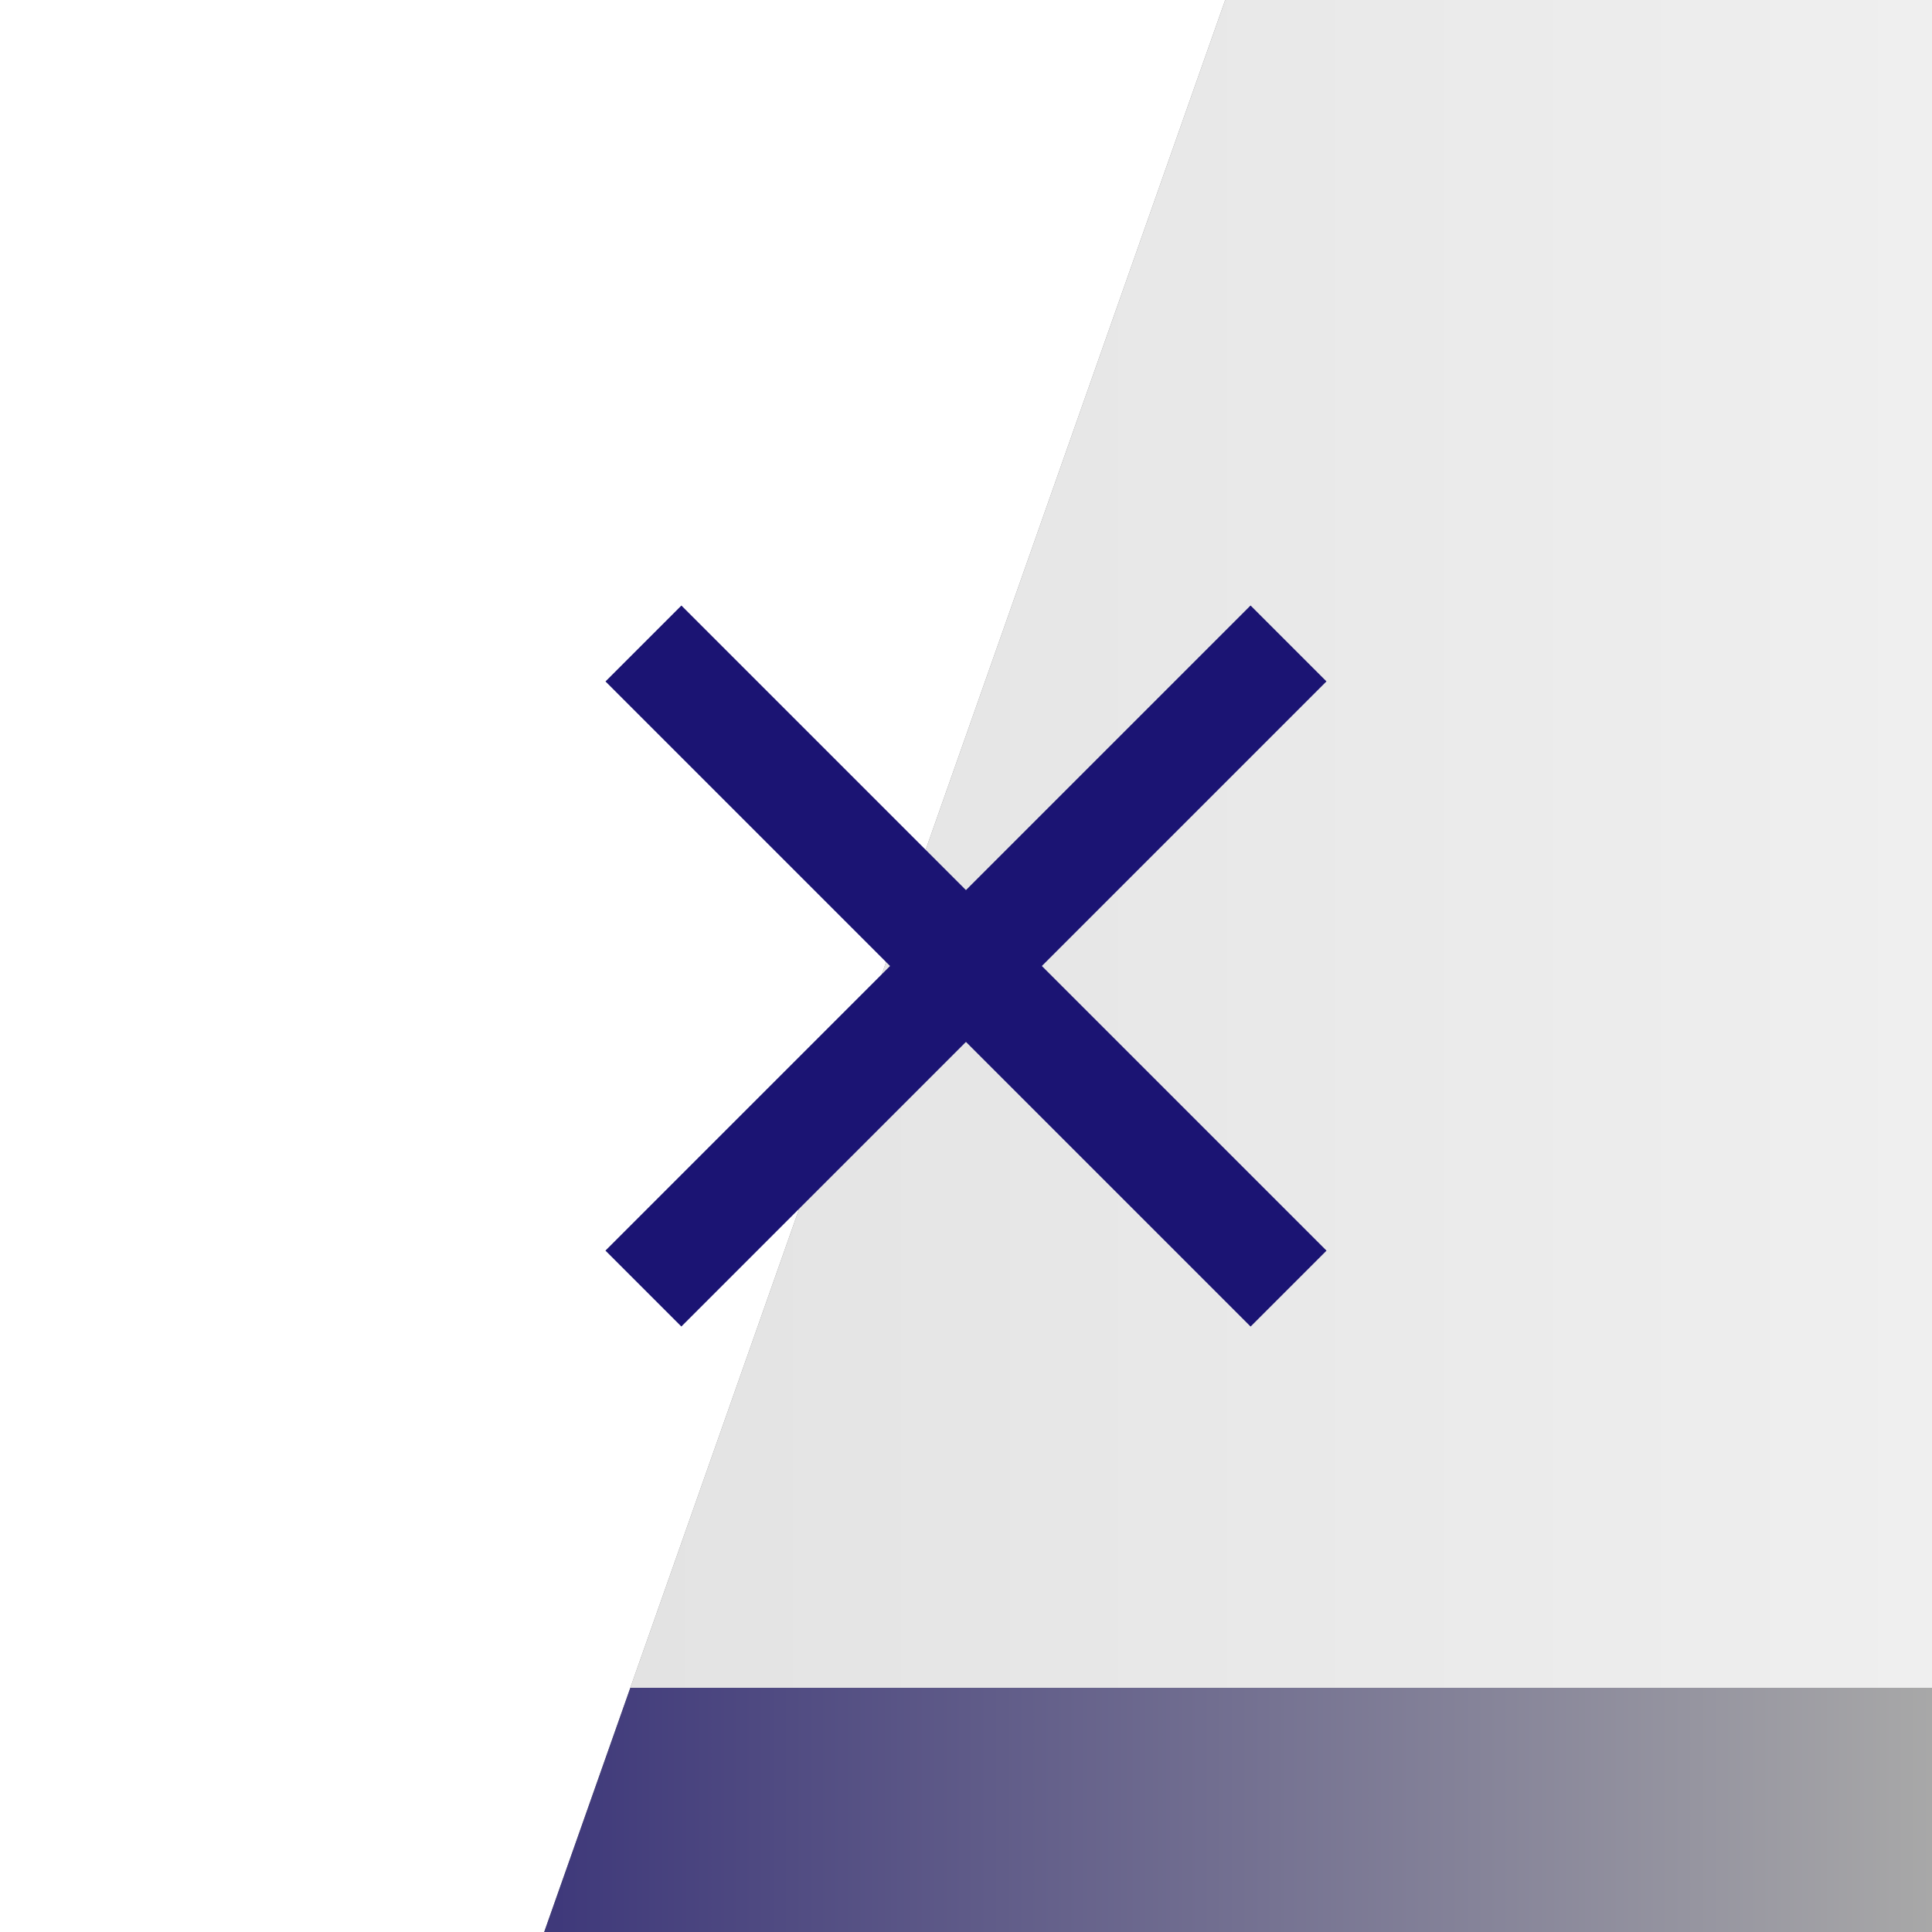
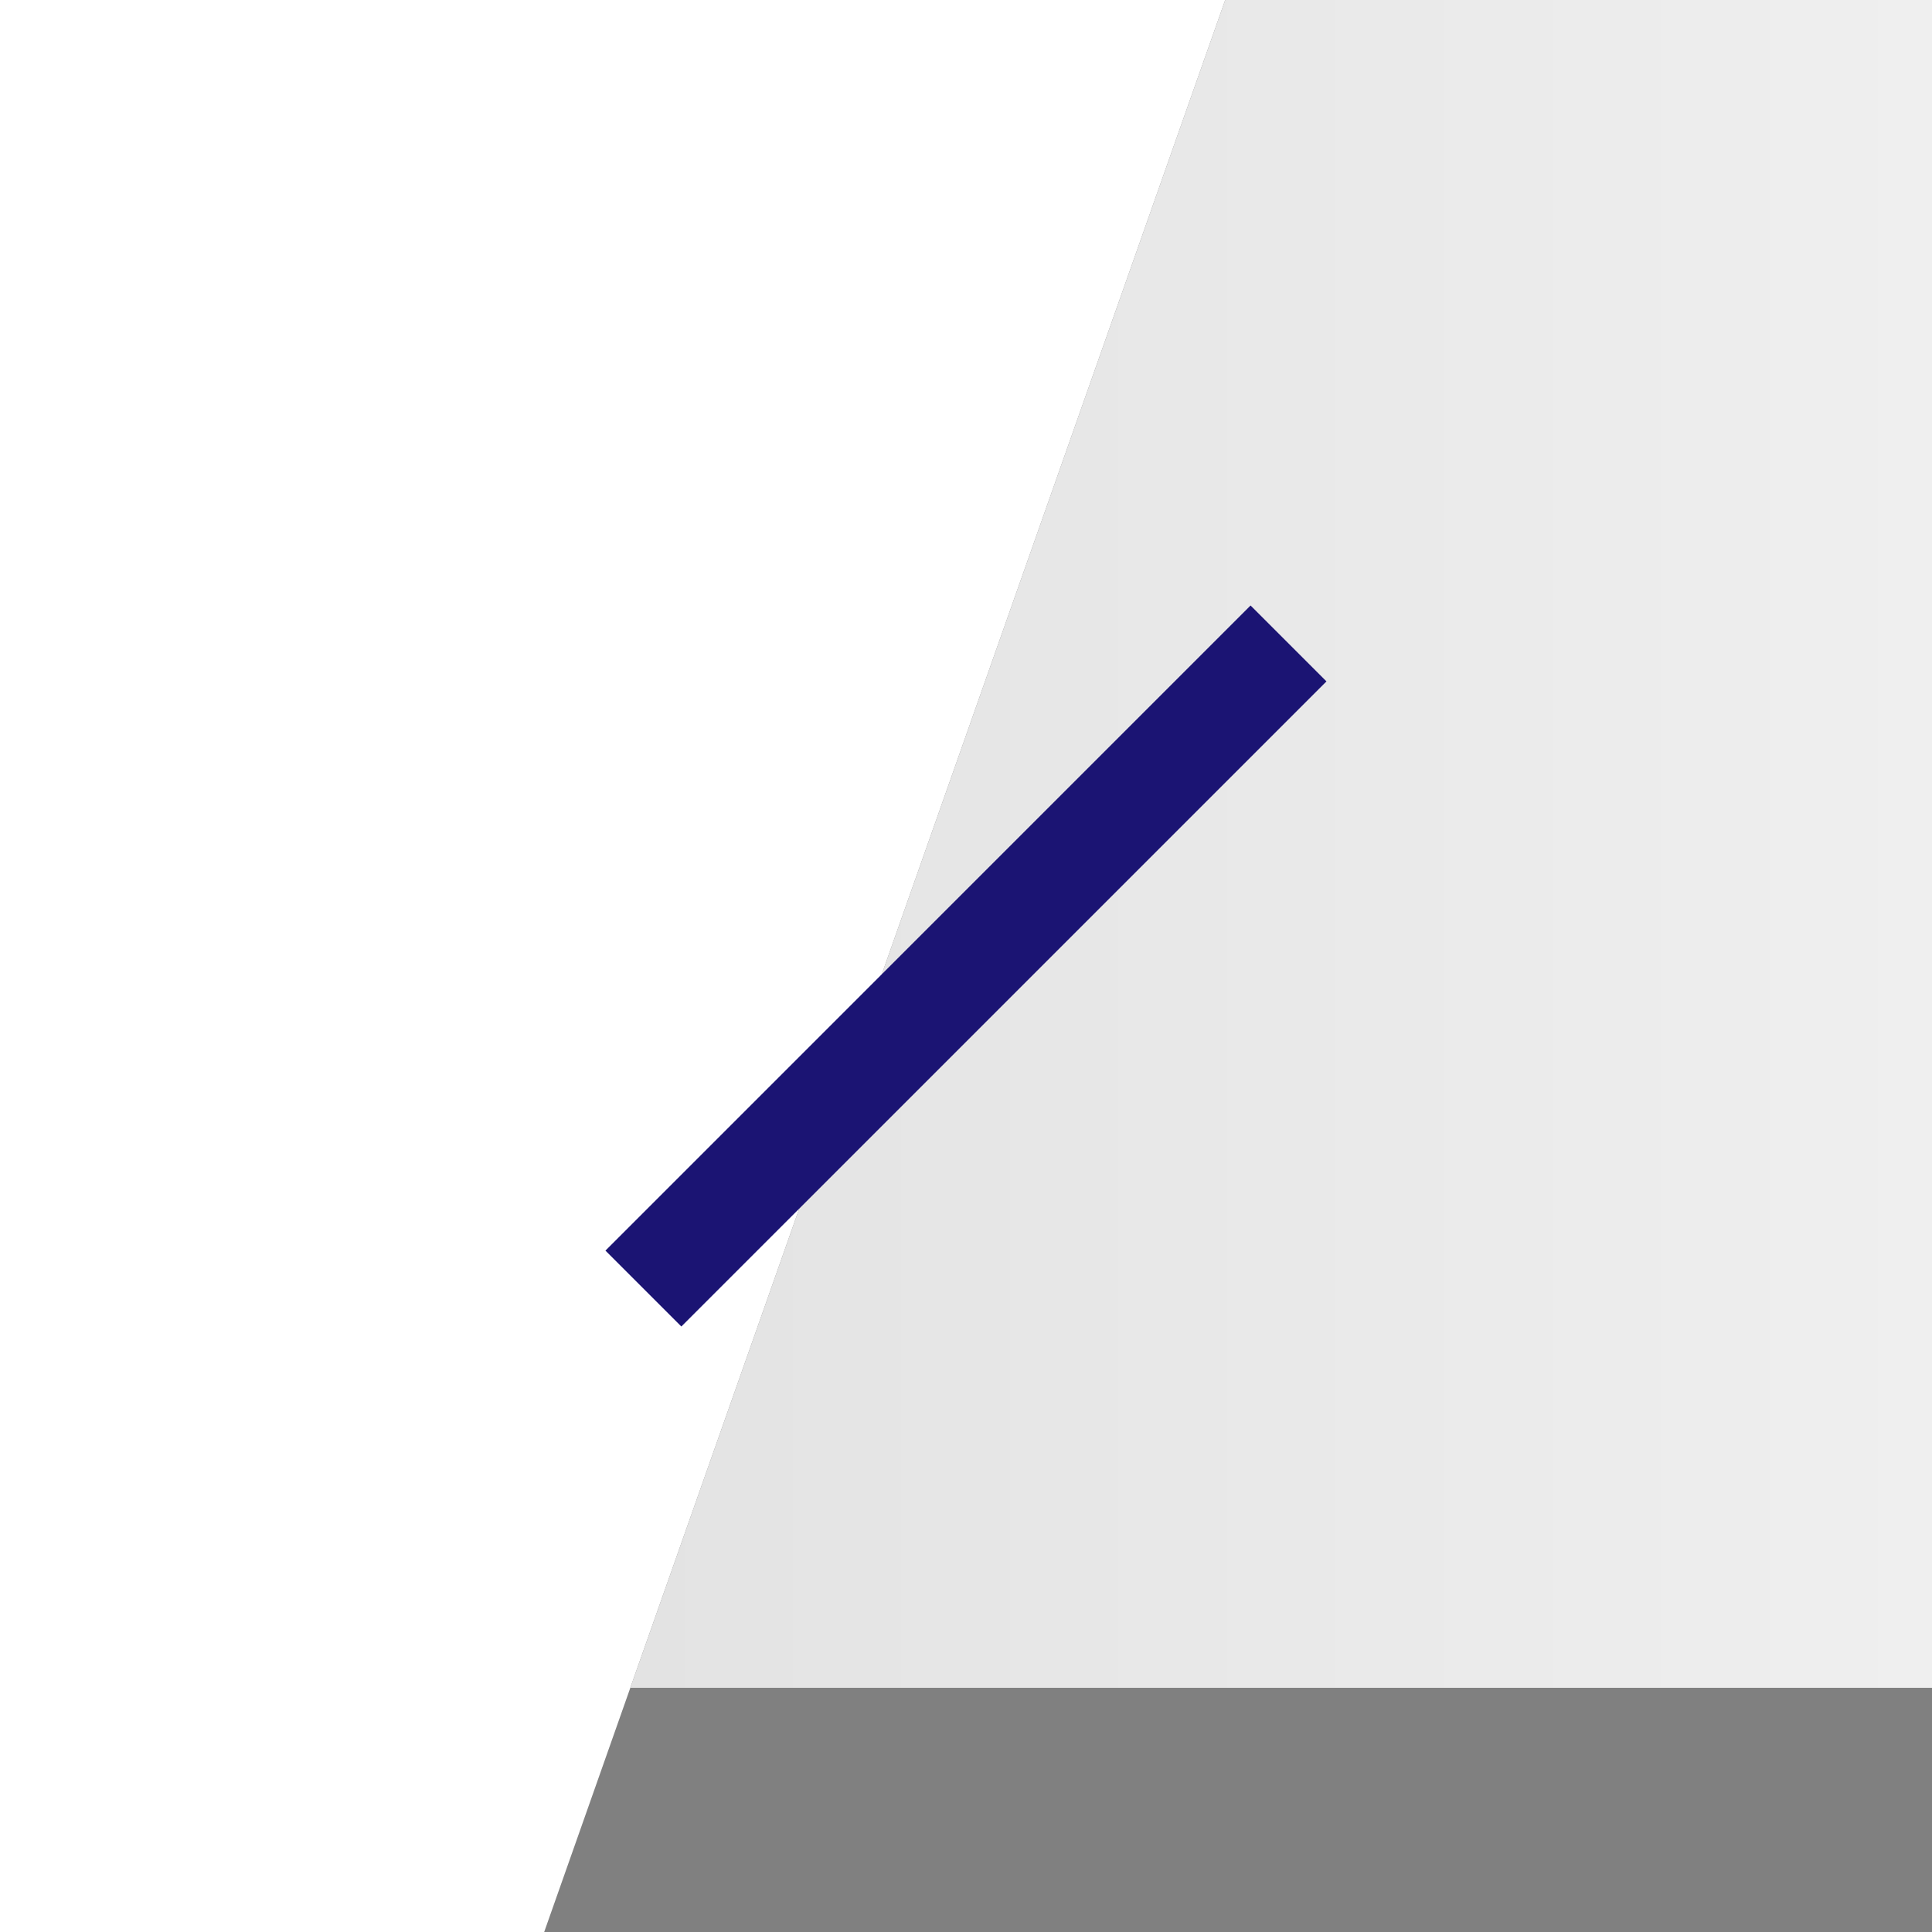
<svg xmlns="http://www.w3.org/2000/svg" viewBox="0 0 72 72">
  <rect x="0" y="0" width="72" height="72" fill="#808080" stroke="none" />
  <defs>
    <style>.cls-1{fill:#fff;}.cls-2{fill:url(#名称未設定グラデーション_10);}.cls-3{fill:url(#新規グラデーションスウォッチ_5);}.cls-4{fill:#1b1473;}</style>
    <linearGradient id="名称未設定グラデーション_10" x1="23.49" y1="31.45" x2="72" y2="31.45" gradientUnits="userSpaceOnUse">
      <stop offset="0" stop-color="#e3e3e3" />
      <stop offset="1" stop-color="#efefef" />
    </linearGradient>
    <linearGradient id="新規グラデーションスウォッチ_5" x1="20.28" y1="67.45" x2="72" y2="67.45" gradientUnits="userSpaceOnUse">
      <stop offset="0" stop-color="#3e387a" />
      <stop offset="1" stop-color="#a8a8a8" />
    </linearGradient>
  </defs>
  <title>Asset 1</title>
  <g id="Layer_2" data-name="Layer 2">
    <g id="レイヤー_1" data-name="レイヤー 1">
      <polygon class="cls-1" points="45.66 0 0 0 0 72 20.28 72 23.49 62.9 45.66 0" />
      <polygon class="cls-2" points="72 62.9 72 0 45.66 0 23.49 62.9 72 62.9" />
-       <polygon class="cls-3" points="72 72 72 62.9 23.49 62.9 20.28 72 72 72" />
-       <rect class="cls-4" x="19" y="34" width="34" height="4" transform="translate(36 -14.91) rotate(45)" />
      <rect class="cls-4" x="19" y="34" width="34" height="4" transform="translate(86.91 36) rotate(135)" />
    </g>
  </g>
</svg>